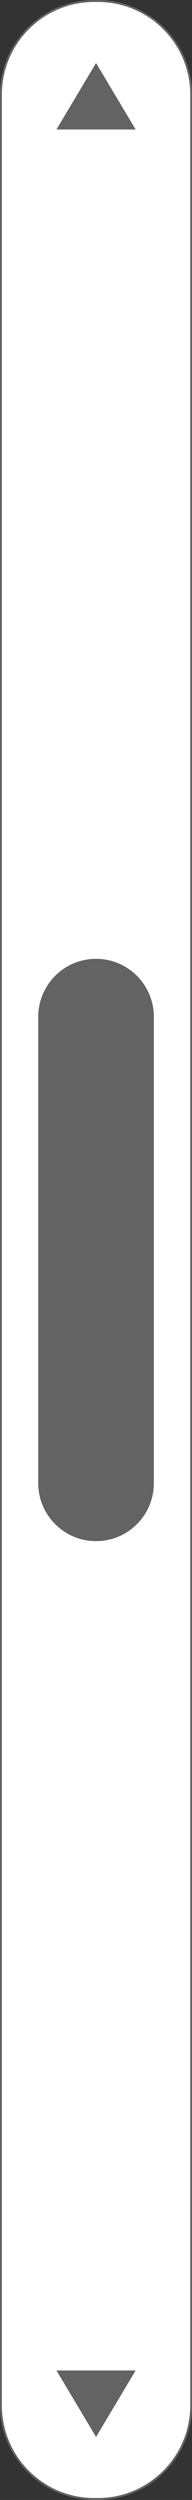
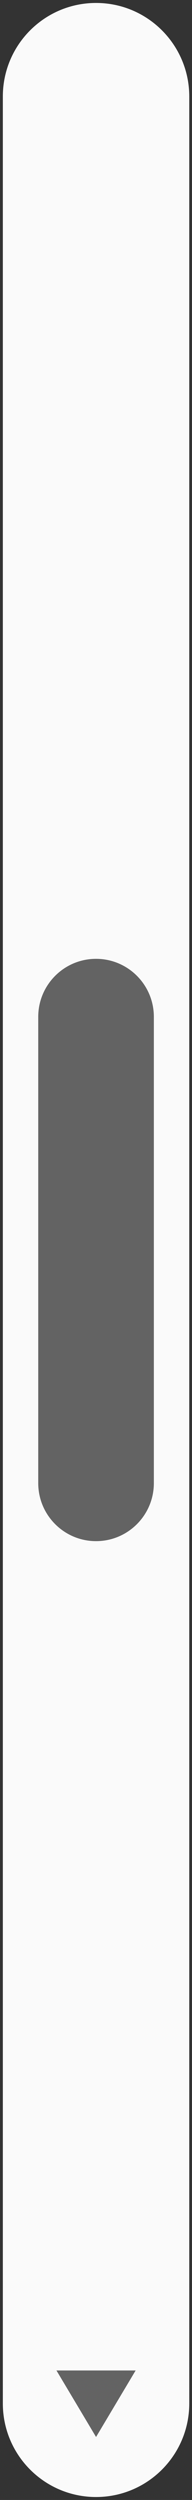
<svg xmlns="http://www.w3.org/2000/svg" height="439.8" preserveAspectRatio="xMidYMid meet" version="1.0" viewBox="141.2 5.1 33.9 439.8" width="33.9" zoomAndPan="magnify">
  <rect x="141.2" y="5.1" width="33.9" height="439.8" fill="#333333" stroke="none" />
  <g>
    <g>
      <g id="change1_1">
-         <path d="M158.159,444.38L158.159,444.38c-9.089,0-16.457-7.368-16.457-16.457V22.077 c0-9.089,7.368-16.457,16.457-16.457l0,0c9.089,0,16.457,7.368,16.457,16.457v405.845 C174.616,437.012,167.248,444.38,158.159,444.38z" fill="#FAFAFA" />
+         <path d="M158.159,444.38L158.159,444.38c-9.089,0-16.457-7.368-16.457-16.457V22.077 c0-9.089,7.368-16.457,16.457-16.457c9.089,0,16.457,7.368,16.457,16.457v405.845 C174.616,437.012,167.248,444.38,158.159,444.38z" fill="#FAFAFA" />
      </g>
      <g>
        <g id="change2_1">
-           <path d="M158.496,444.717h-0.675c-9.089,0-16.457-7.368-16.457-16.457V21.74c0-9.089,7.368-16.457,16.457-16.457 h0.675c9.089,0,16.457,7.368,16.457,16.457v406.52C174.953,437.349,167.585,444.717,158.496,444.717z" fill="#FFF" />
-         </g>
+           </g>
        <g id="change3_1">
-           <path d="M158.496,444.887h-0.676c-9.167,0-16.626-7.459-16.626-16.628V21.739c0-9.167,7.459-16.626,16.626-16.626 h0.676c9.167,0,16.626,7.459,16.626,16.626v406.52C175.122,437.428,167.663,444.887,158.496,444.887z M157.82,5.451 c-8.981,0-16.288,7.307-16.288,16.288v406.52c0,8.983,7.307,16.29,16.288,16.29h0.676c8.981,0,16.288-7.307,16.288-16.29V21.739 c0-8.981-7.307-16.288-16.288-16.288H157.82z" fill="#636363" />
-         </g>
+           </g>
      </g>
    </g>
    <g>
      <g id="change3_3">
        <path d="M158.158,276.222L158.158,276.222c-5.637,0-10.207-4.57-10.207-10.207v-82.029 c0-5.637,4.57-10.207,10.207-10.207l0,0c5.637,0,10.207,4.57,10.207,10.207v82.029 C168.365,271.652,163.795,276.222,158.158,276.222z" fill="#636363" />
      </g>
    </g>
    <g id="change3_2">
-       <path d="M158.159 16.178L151.168 27.881 165.149 27.881z" fill="#636363" />
-     </g>
+       </g>
    <g id="change3_4">
      <path d="M158.159 433.822L165.149 422.119 151.168 422.119z" fill="#636363" />
    </g>
  </g>
</svg>